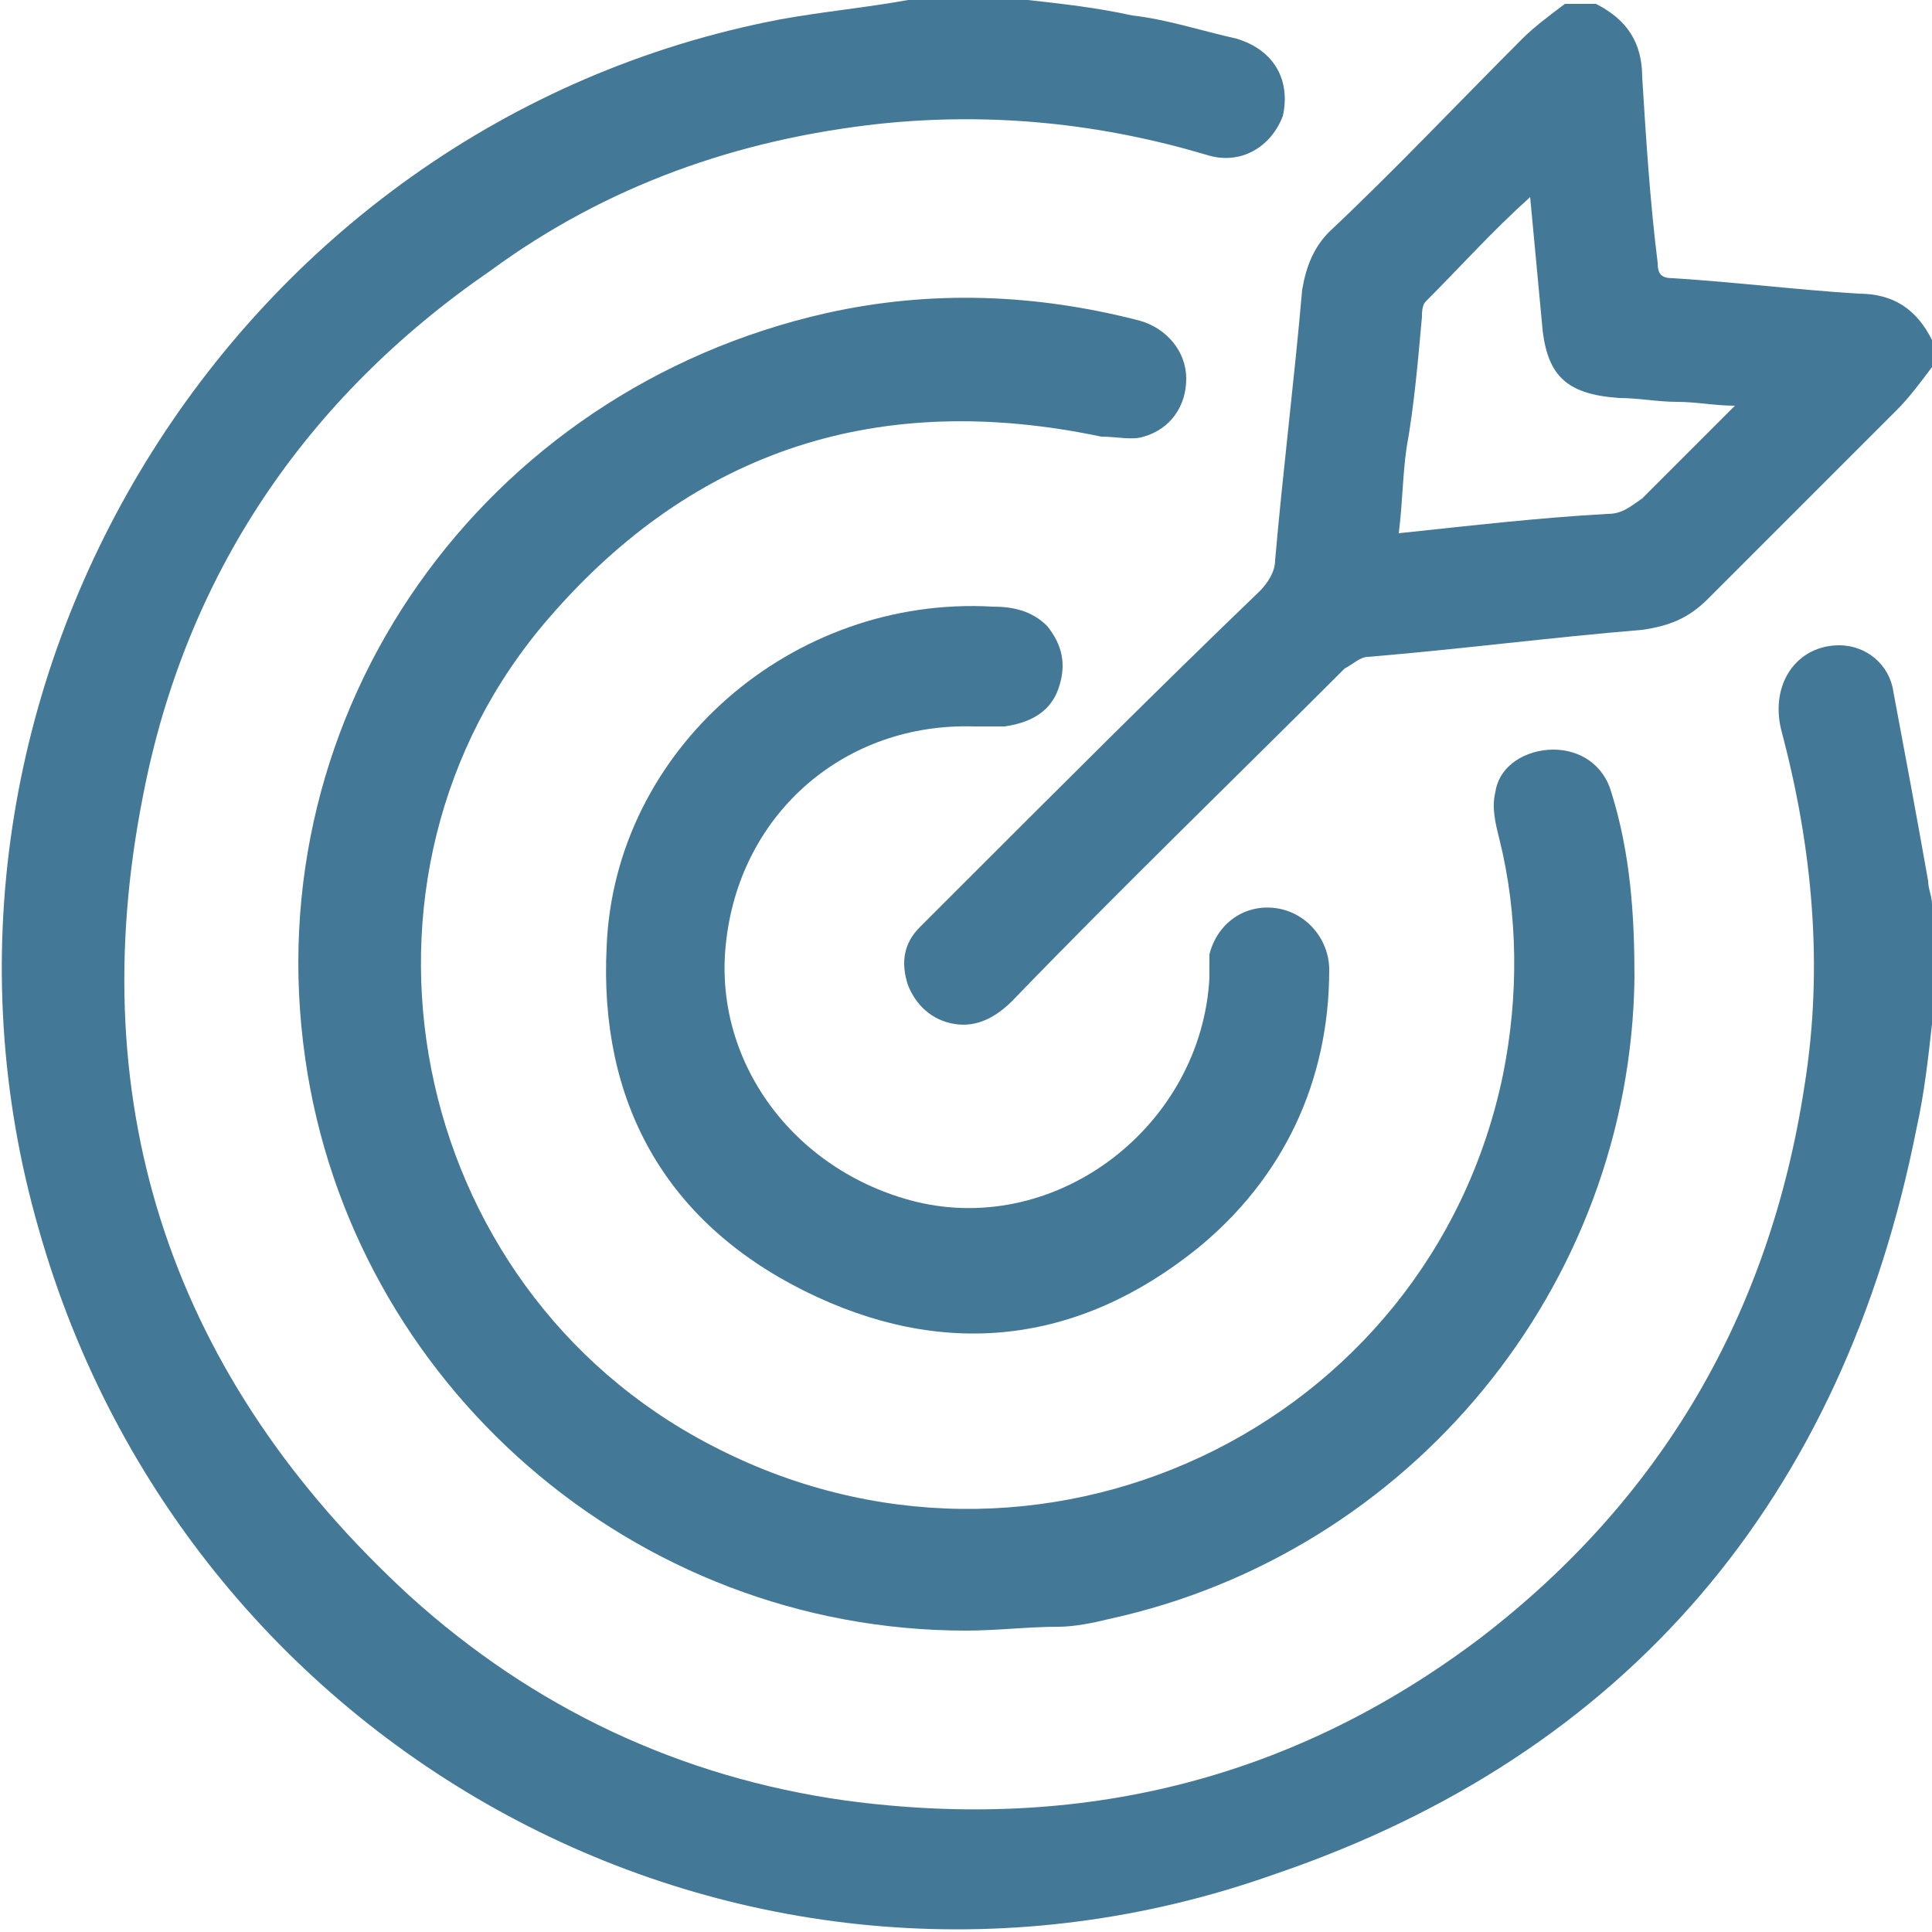
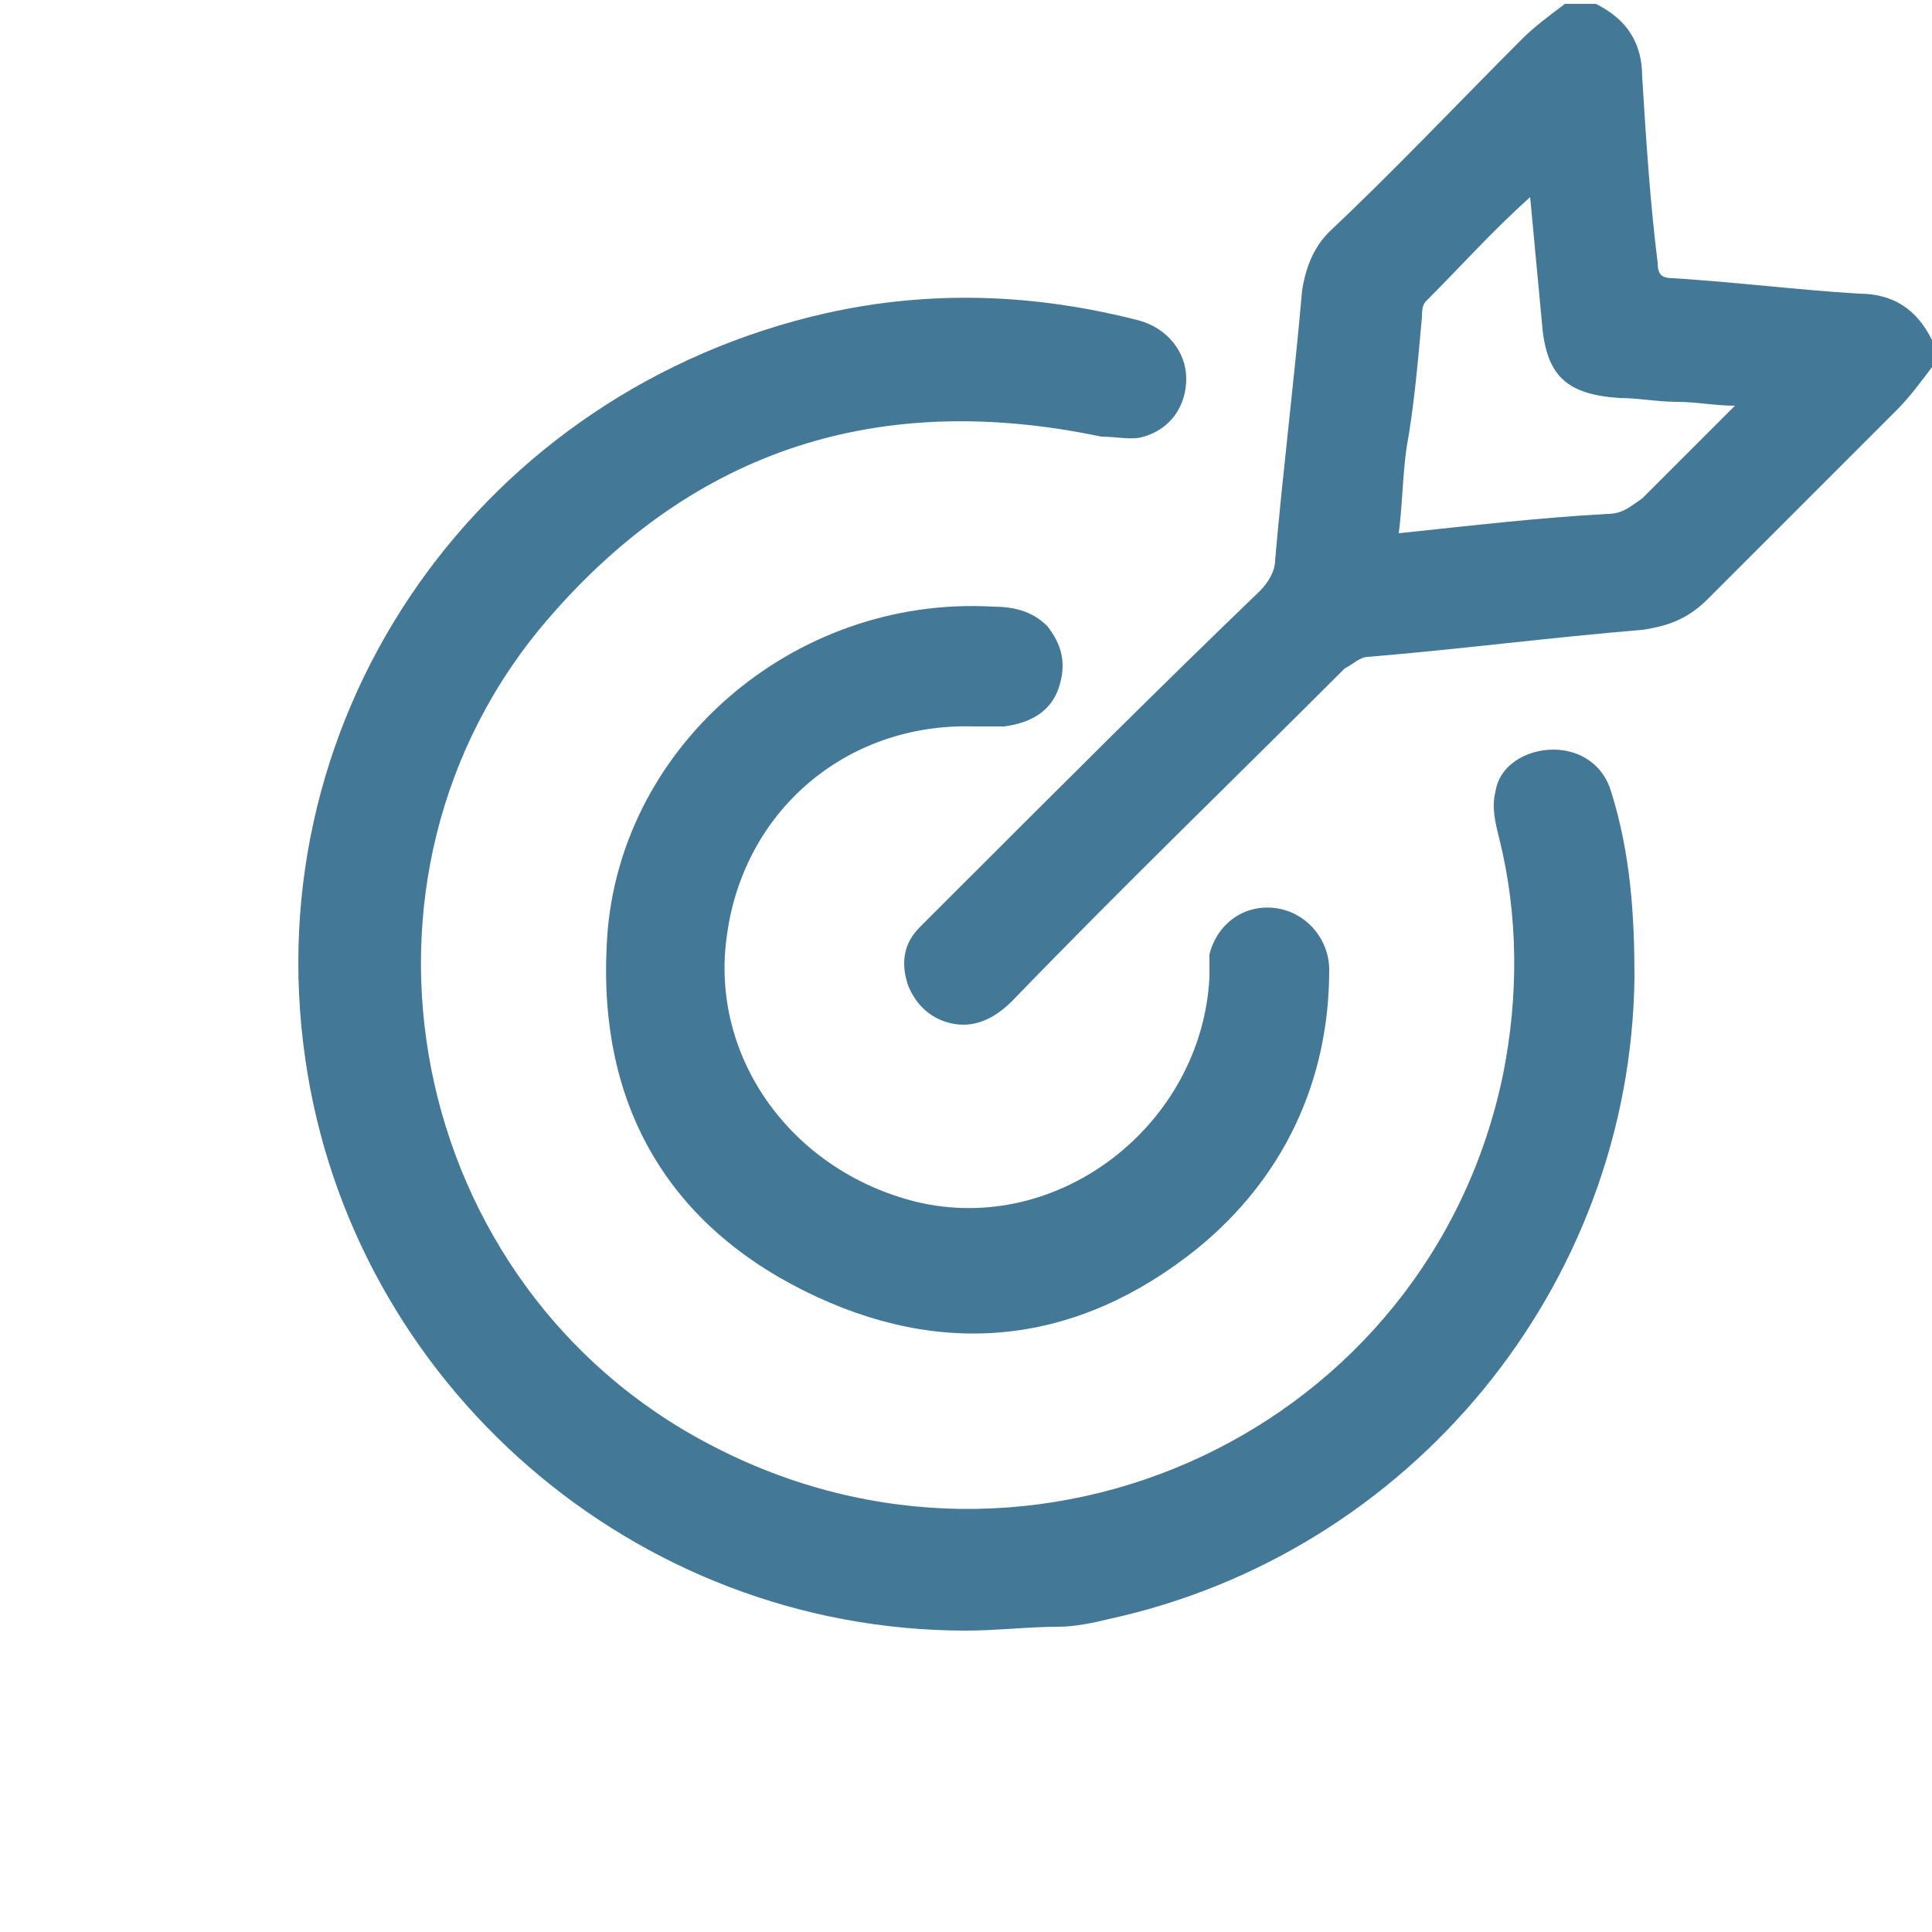
<svg xmlns="http://www.w3.org/2000/svg" version="1.1" id="Camada_1" x="0px" y="0px" viewBox="0 0 50 50" style="enable-background:new 0 0 50 50;" xml:space="preserve">
  <style type="text/css">
	.st0{fill:#447897;}
</style>
  <g>
-     <path class="st0" d="M50,26.5c-0.1,0.9-0.2,1.8-0.4,2.7c-1.9,9.6-7.5,16.2-16.6,19.3C19.5,53.3,4.9,45.6,1,31.8   C-3,17.9,6,3.2,20.2,0.5c1.1-0.2,2.2-0.3,3.3-0.5c1,0,2.1,0,3.1,0c0.9,0.1,1.8,0.2,2.7,0.4C30.2,0.5,31.1,0.8,32,1   c1,0.3,1.4,1.1,1.2,2c-0.3,0.8-1.1,1.3-2,1c-2.7-0.8-5.5-1.1-8.4-0.8C19.1,3.6,15.7,4.8,12.7,7c-4.8,3.3-7.9,7.9-9,13.6   c-1.6,8.1,0.8,15.1,6.9,20.7c3.2,2.9,7,4.7,11.3,5.3c6,0.8,11.5-0.5,16.4-4.2c4.7-3.6,7.5-8.4,8.4-14.3c0.5-3.1,0.2-6.2-0.6-9.2   c-0.3-1.2,0.4-2.2,1.5-2.2c0.7,0,1.3,0.5,1.4,1.2c0.3,1.6,0.6,3.2,0.9,4.9c0,0.2,0.1,0.4,0.1,0.6C50,24.5,50,25.5,50,26.5z" />
    <path class="st0" d="M50,9.5c-0.3,0.4-0.6,0.8-0.9,1.1c-1.6,1.6-3.3,3.3-4.9,4.9c-0.5,0.5-1,0.7-1.7,0.8c-2.4,0.2-4.7,0.5-7.1,0.7   c-0.2,0-0.4,0.2-0.6,0.3c-2.9,2.9-5.8,5.7-8.6,8.6c-0.4,0.4-0.9,0.7-1.5,0.6s-1-0.5-1.2-1c-0.2-0.6-0.1-1.1,0.3-1.5   s0.8-0.8,1.2-1.2c2.5-2.5,5-5,7.6-7.5c0.2-0.2,0.4-0.5,0.4-0.8c0.2-2.3,0.5-4.7,0.7-7C33.8,6.9,34,6.4,34.4,6c1.7-1.6,3.3-3.3,5-5   c0.3-0.3,0.7-0.6,1.1-0.9c0.3,0,0.5,0,0.8,0c0.8,0.4,1.2,1,1.2,1.9c0.1,1.6,0.2,3.2,0.4,4.8c0,0.3,0.1,0.4,0.4,0.4   c1.6,0.1,3.2,0.3,4.8,0.4C49,7.6,49.6,8,50,8.8C50,8.9,50,9.2,50,9.5z M39.6,5.1c-1,0.9-1.8,1.8-2.7,2.7c-0.1,0.1-0.1,0.3-0.1,0.4   c-0.1,1.1-0.2,2.3-0.4,3.4c-0.1,0.7-0.1,1.4-0.2,2.2c1.9-0.2,3.6-0.4,5.4-0.5c0.4,0,0.6-0.2,0.9-0.4c0.7-0.7,1.4-1.4,2.1-2.1   c0.1-0.1,0.2-0.2,0.3-0.3c-0.5,0-1-0.1-1.5-0.1s-1-0.1-1.5-0.1c-1.4-0.1-1.9-0.6-2-2C39.8,7.2,39.7,6.2,39.6,5.1z" />
    <path class="st0" d="M25,42.2c-8.6,0-15.9-6.4-17.1-14.8c-1.3-9,4.6-17.3,13.5-19.3c2.7-0.6,5.4-0.5,8.1,0.2   c0.7,0.2,1.2,0.8,1.2,1.5s-0.4,1.3-1.1,1.5c-0.3,0.1-0.7,0-1.1,0C22.8,10.1,18,11.6,14.2,16c-5.8,6.7-3.7,17.3,4.2,21.4   c8.4,4.4,18.6-0.4,20.5-9.6c0.4-2,0.4-4.1-0.1-6.1c-0.1-0.4-0.2-0.8-0.1-1.2c0.1-0.7,0.8-1.1,1.5-1.1s1.3,0.4,1.5,1.1   c0.5,1.6,0.6,3.2,0.6,4.8c-0.1,8-5.8,14.9-13.6,16.6c-0.4,0.1-0.9,0.2-1.3,0.2C26.6,42.1,25.8,42.2,25,42.2z" />
    <path class="st0" d="M25.2,18.8c-3.3-0.1-6,2.2-6.4,5.5c-0.4,3.1,1.7,6,4.9,6.8c3.7,0.9,7.4-2,7.6-5.8c0-0.2,0-0.4,0-0.6   c0.2-0.8,0.9-1.3,1.7-1.2c0.8,0.1,1.4,0.8,1.4,1.6c0,2.9-1.2,5.4-3.4,7.2c-3.1,2.5-6.6,2.9-10.2,1.1c-3.6-1.8-5.3-4.9-5.1-8.9   c0.2-5.1,4.8-9.1,10-8.8c0.5,0,1,0.1,1.4,0.5c0.4,0.5,0.5,1,0.3,1.6s-0.7,0.9-1.4,1C25.7,18.8,25.5,18.8,25.2,18.8z" />
  </g>
</svg>